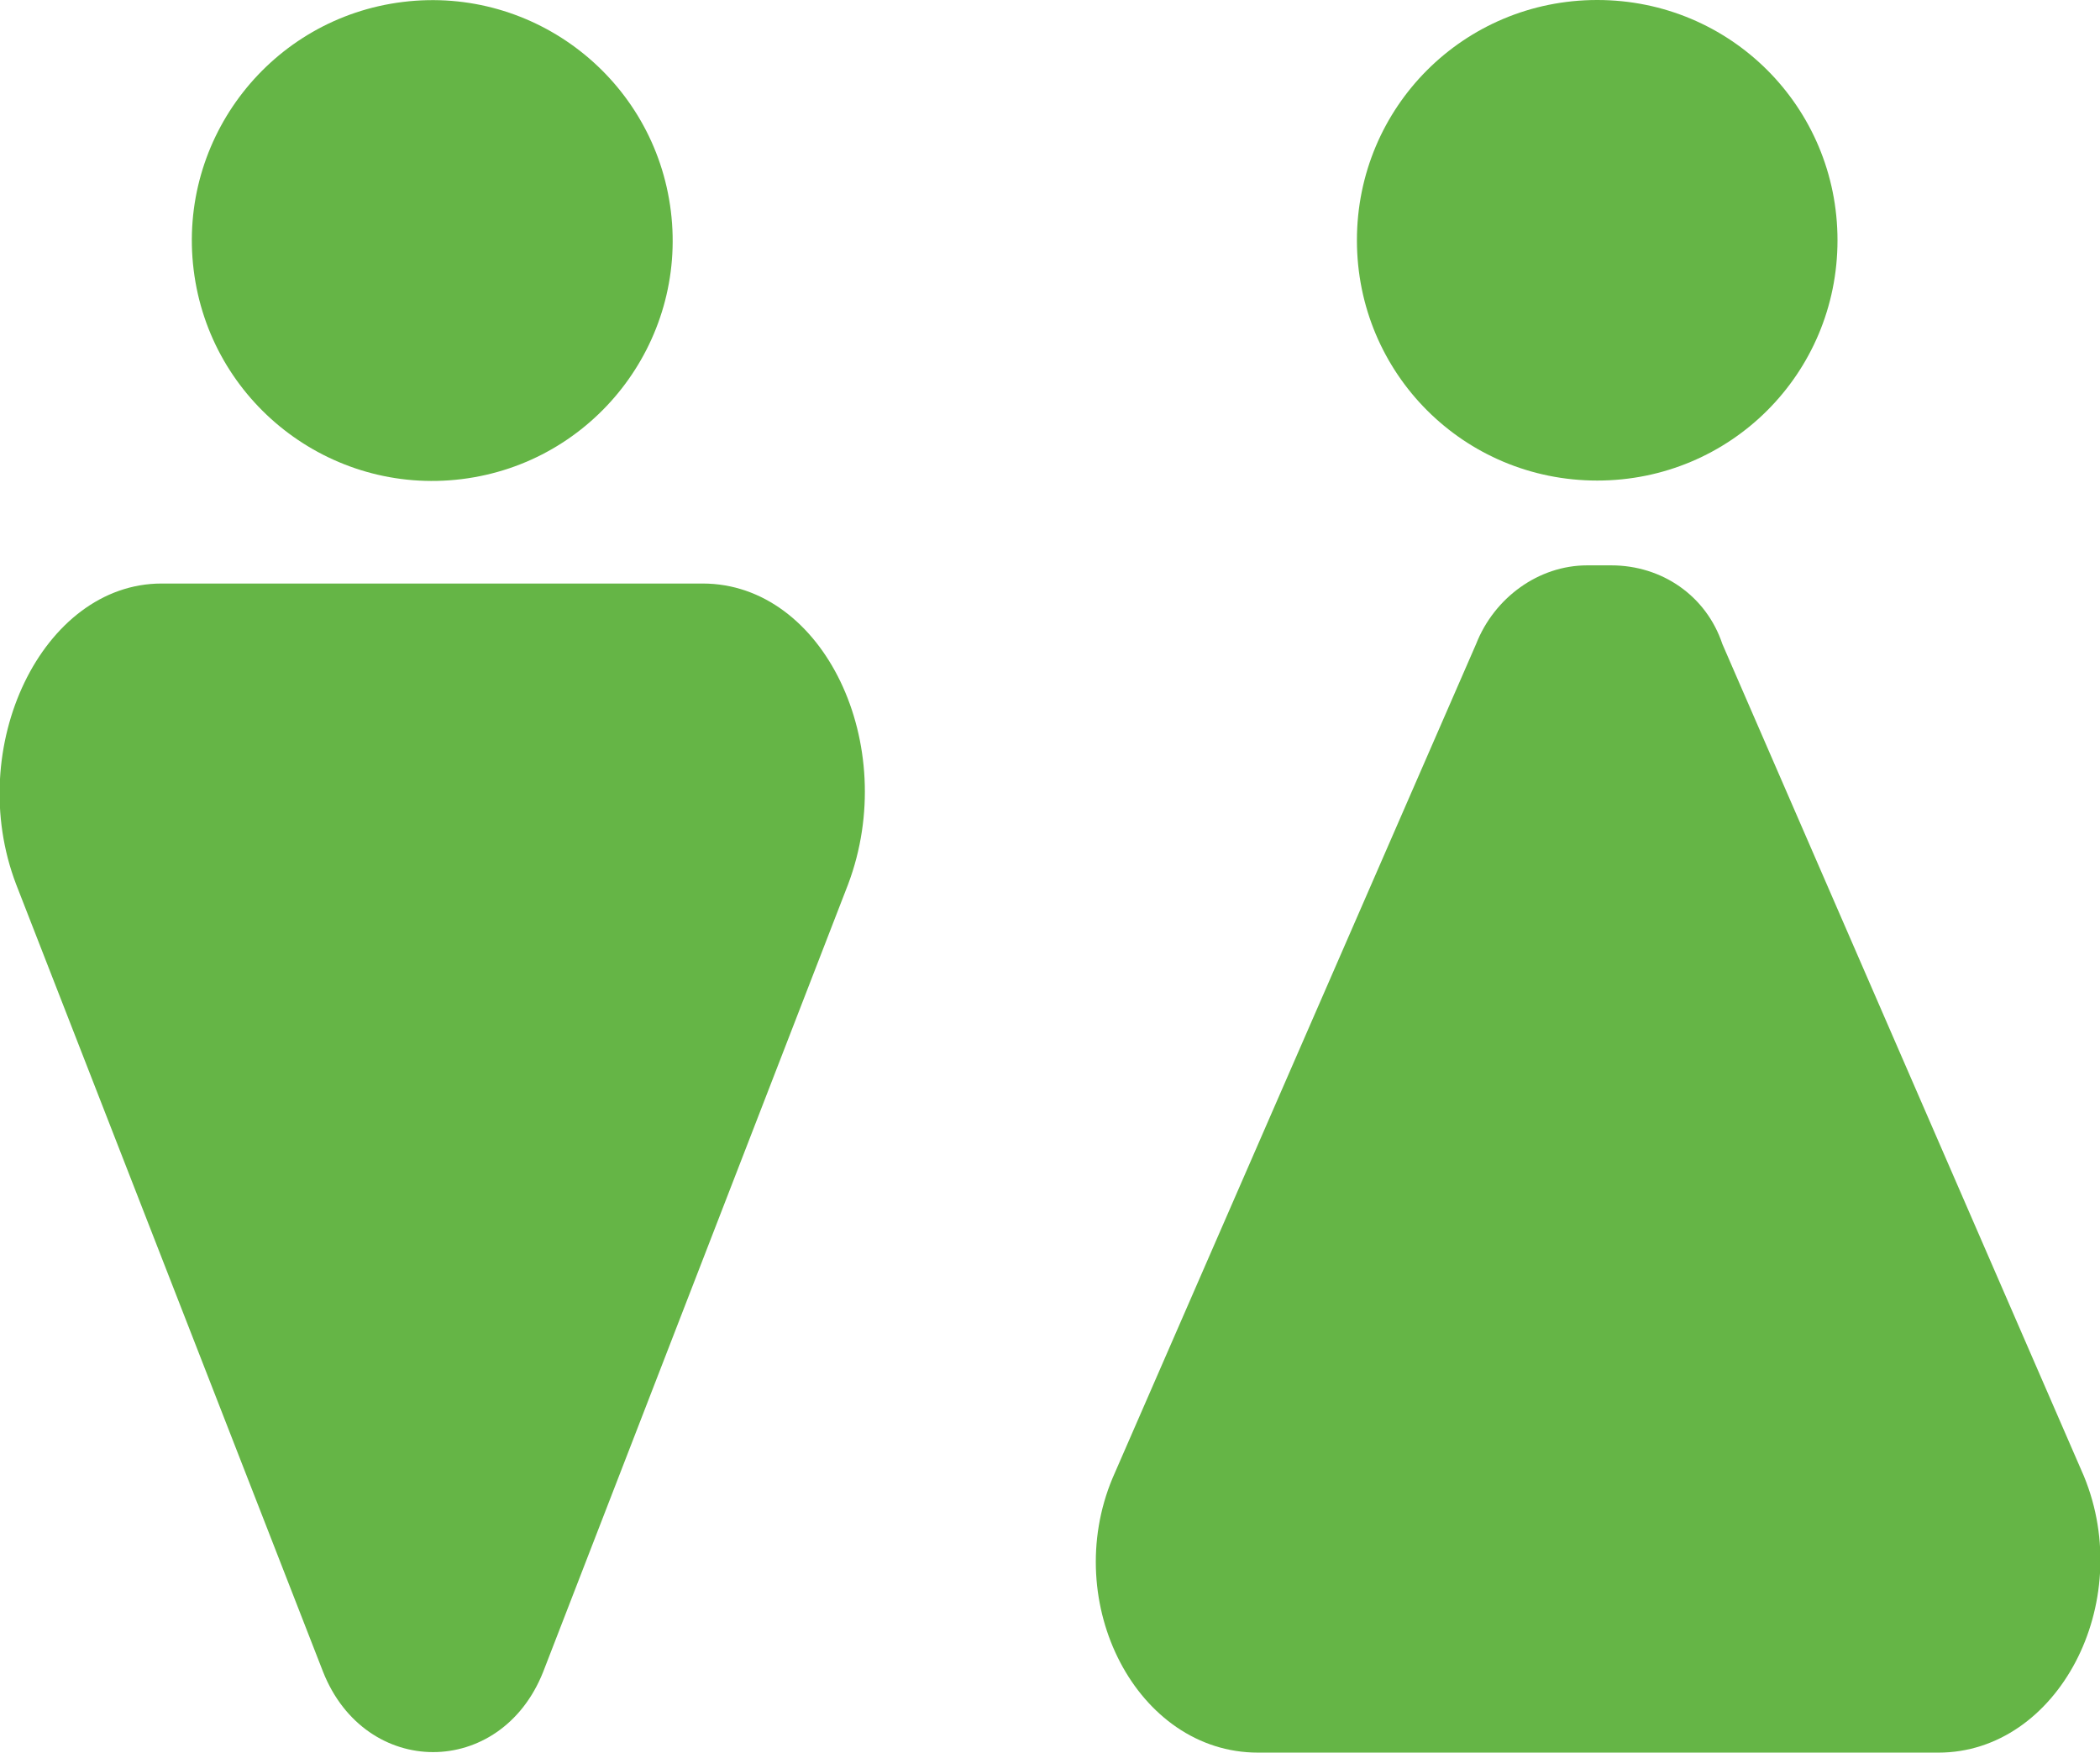
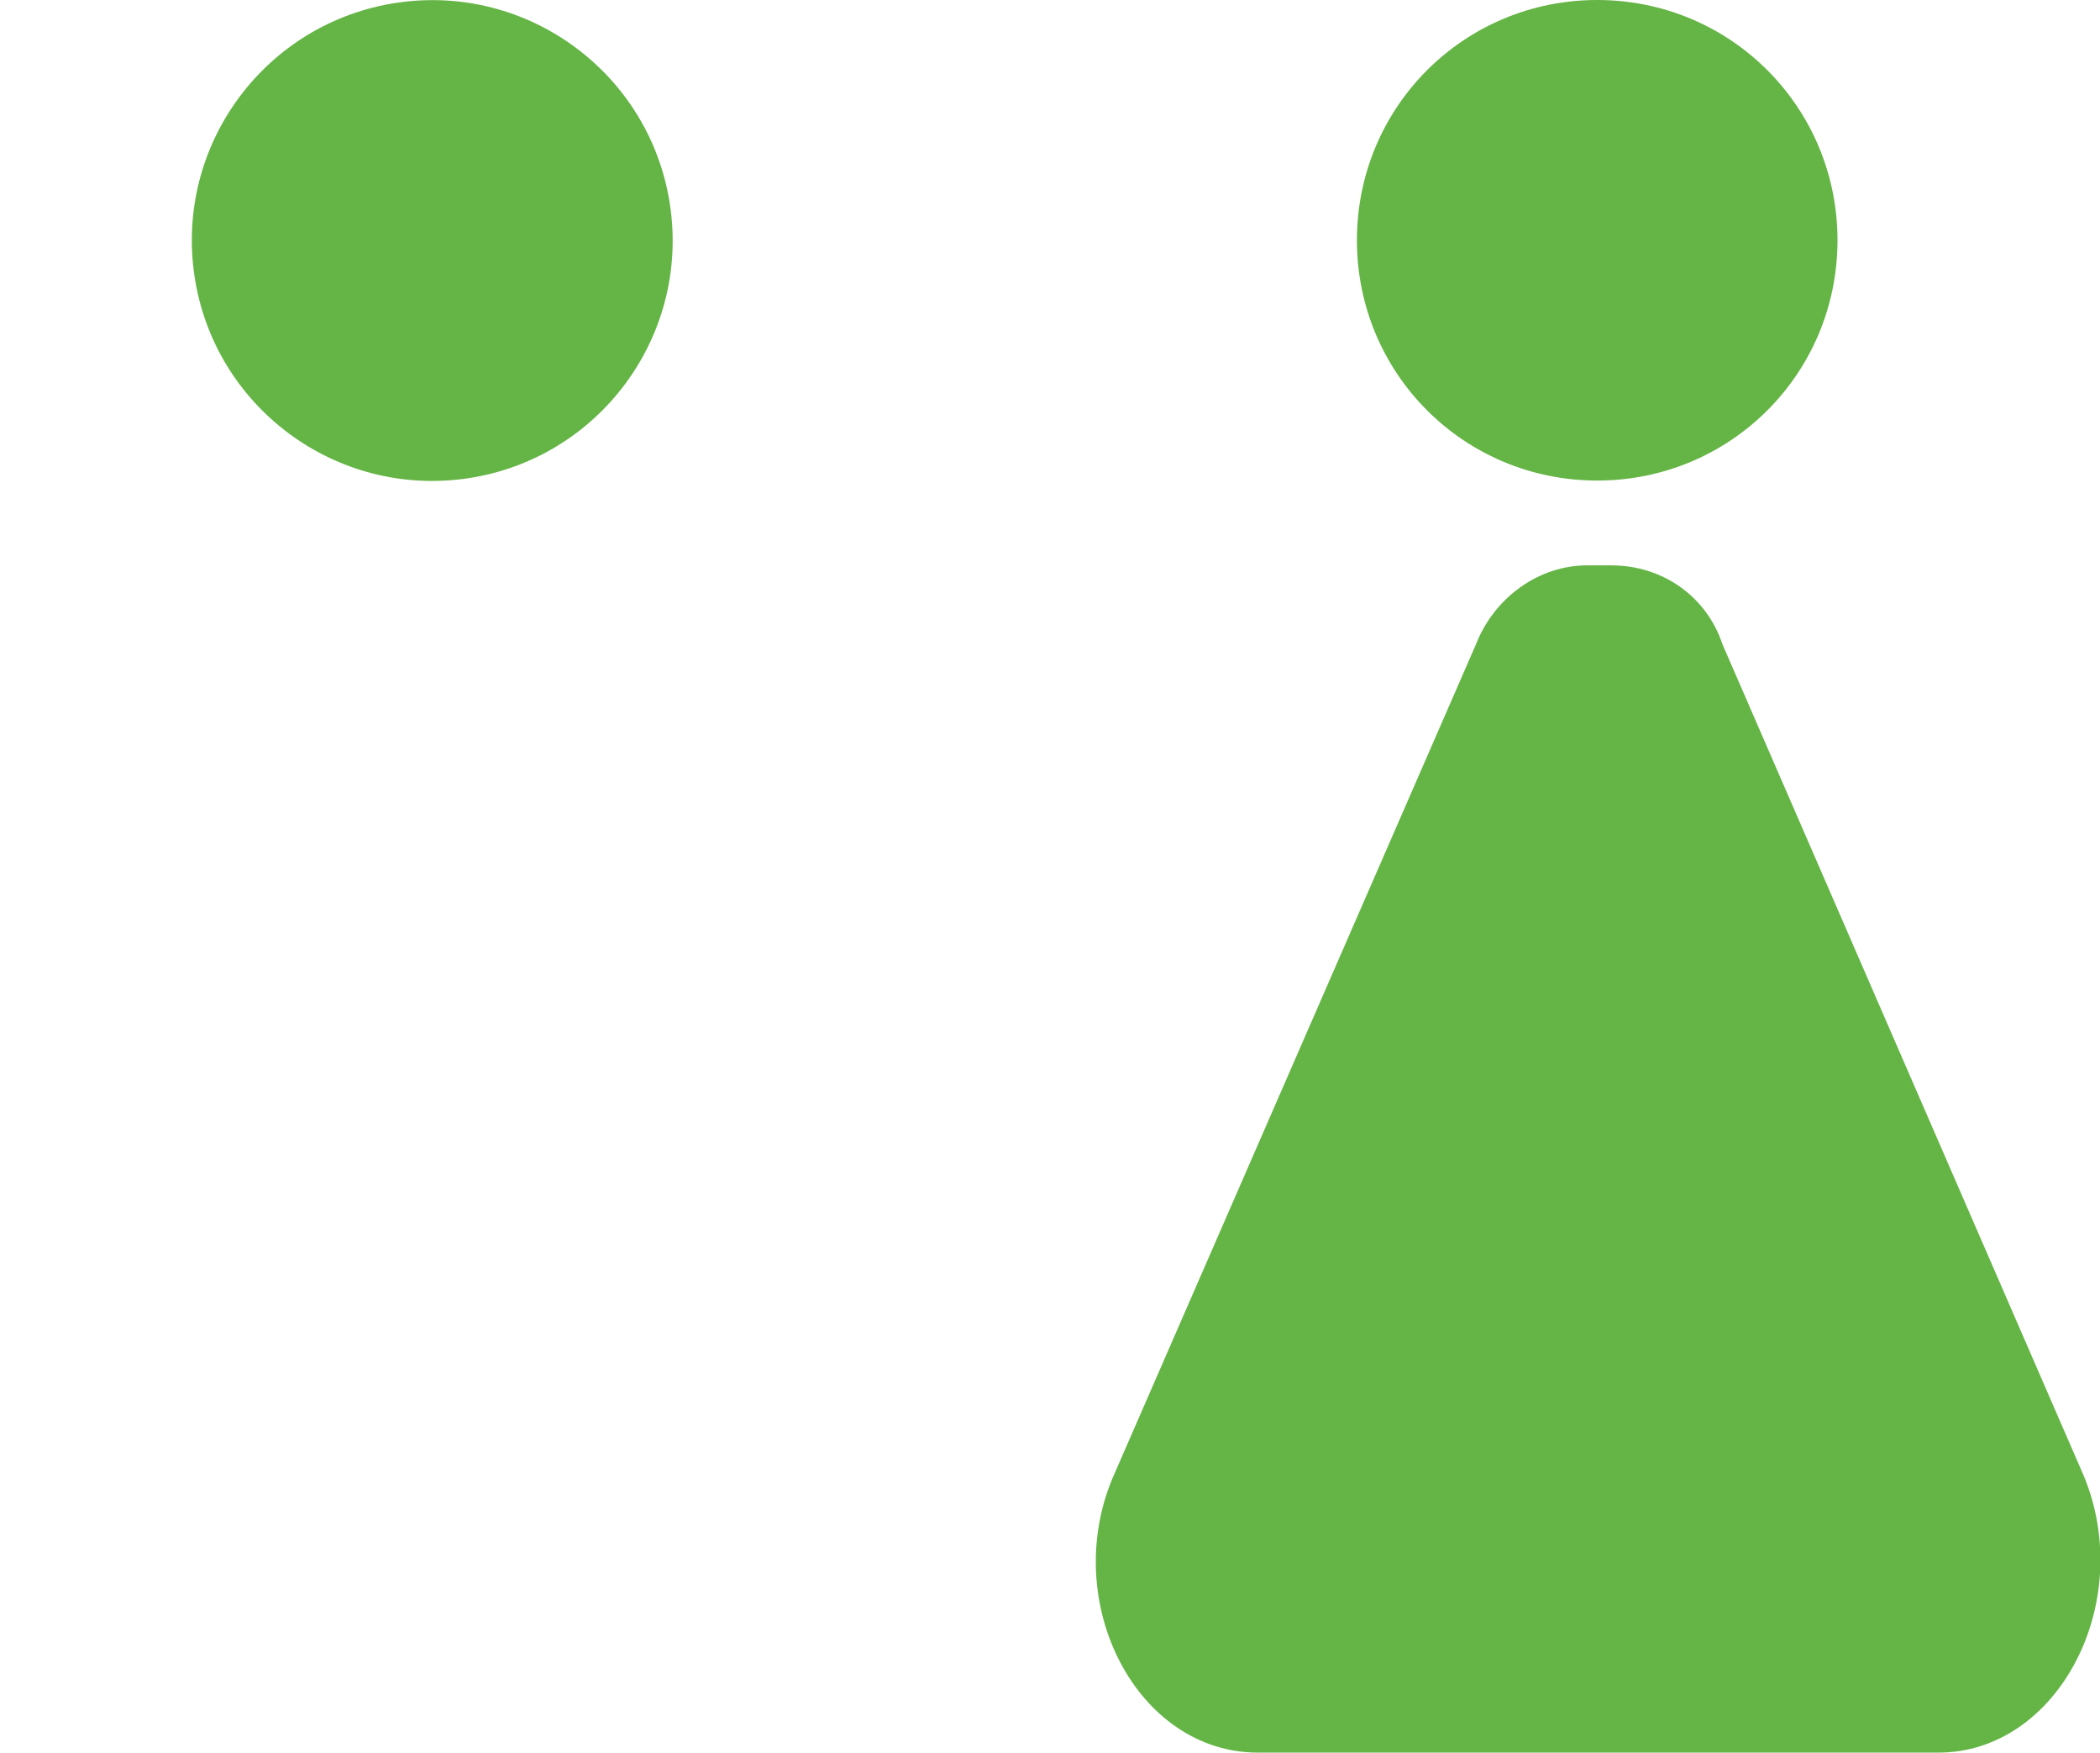
<svg xmlns="http://www.w3.org/2000/svg" version="1.1" x="0px" y="0px" viewBox="0 0 104 86.8" style="enable-background:new 0 0 104 86.8;" xml:space="preserve">
  <style type="text/css">
	.st0{fill:#FFEB00;}
	.st1{fill:#2B2A29;}
	.st2{fill-rule:evenodd;clip-rule:evenodd;fill:#FEFEFE;}
	.st3{fill:#FEFEFE;stroke:#2B2A29;stroke-width:0.567;stroke-miterlimit:22.926;}
	.st4{fill-rule:evenodd;clip-rule:evenodd;fill:#FEFEFE;stroke:#2B2A29;stroke-width:0.567;stroke-miterlimit:22.926;}
	.st5{fill:#FFFFFF;}
	.st6{fill-rule:evenodd;clip-rule:evenodd;fill:#FFFFFF;}
	.st7{fill-rule:evenodd;clip-rule:evenodd;fill:#494949;}
	.st8{fill:#FFFFFF;stroke:#2B2A29;stroke-width:0.5;stroke-miterlimit:22.926;}
	.st9{fill:#65B546;}
	.st10{fill:#66BD52;}
</style>
  <g id="Layer_3">
</g>
  <g id="Layer_2">
</g>
  <g id="Layer_6">
    <g>
      <g>
        <ellipse transform="matrix(0.993 -0.122 0.122 0.993 -1.295 2.707)" class="st9" cx="21.4" cy="11.9" rx="11.9" ry="11.9" />
-         <path class="st9" d="M34.8,28.9H8c-5.9,0-9.8,8.1-7.2,14.9L16,82.8c2.1,5.3,8.8,5.3,10.9,0L42,43.8     C44.6,36.9,40.8,28.9,34.8,28.9z" />
      </g>
      <g>
-         <path class="st9" d="M79.1,23.8c6.6,0,11.9-5.3,11.9-11.9C91,5.3,85.7,0,79.1,0c-6.6,0-11.9,5.3-11.9,11.9     C67.2,18.5,72.5,23.8,79.1,23.8z" />
+         <path class="st9" d="M79.1,23.8c6.6,0,11.9-5.3,11.9-11.9C91,5.3,85.7,0,79.1,0c-6.6,0-11.9,5.3-11.9,11.9     C67.2,18.5,72.5,23.8,79.1,23.8" />
        <path class="st9" d="M62.3,86.8H96c5.9,0,9.8-7.4,7.2-13.7L85.3,31.9c-0.8-2.4-3-3.9-5.5-3.9h-1.2c-2.4,0-4.6,1.6-5.5,3.9     l-18,41.3C52.5,79.4,56.3,86.8,62.3,86.8z" />
      </g>
    </g>
  </g>
</svg>